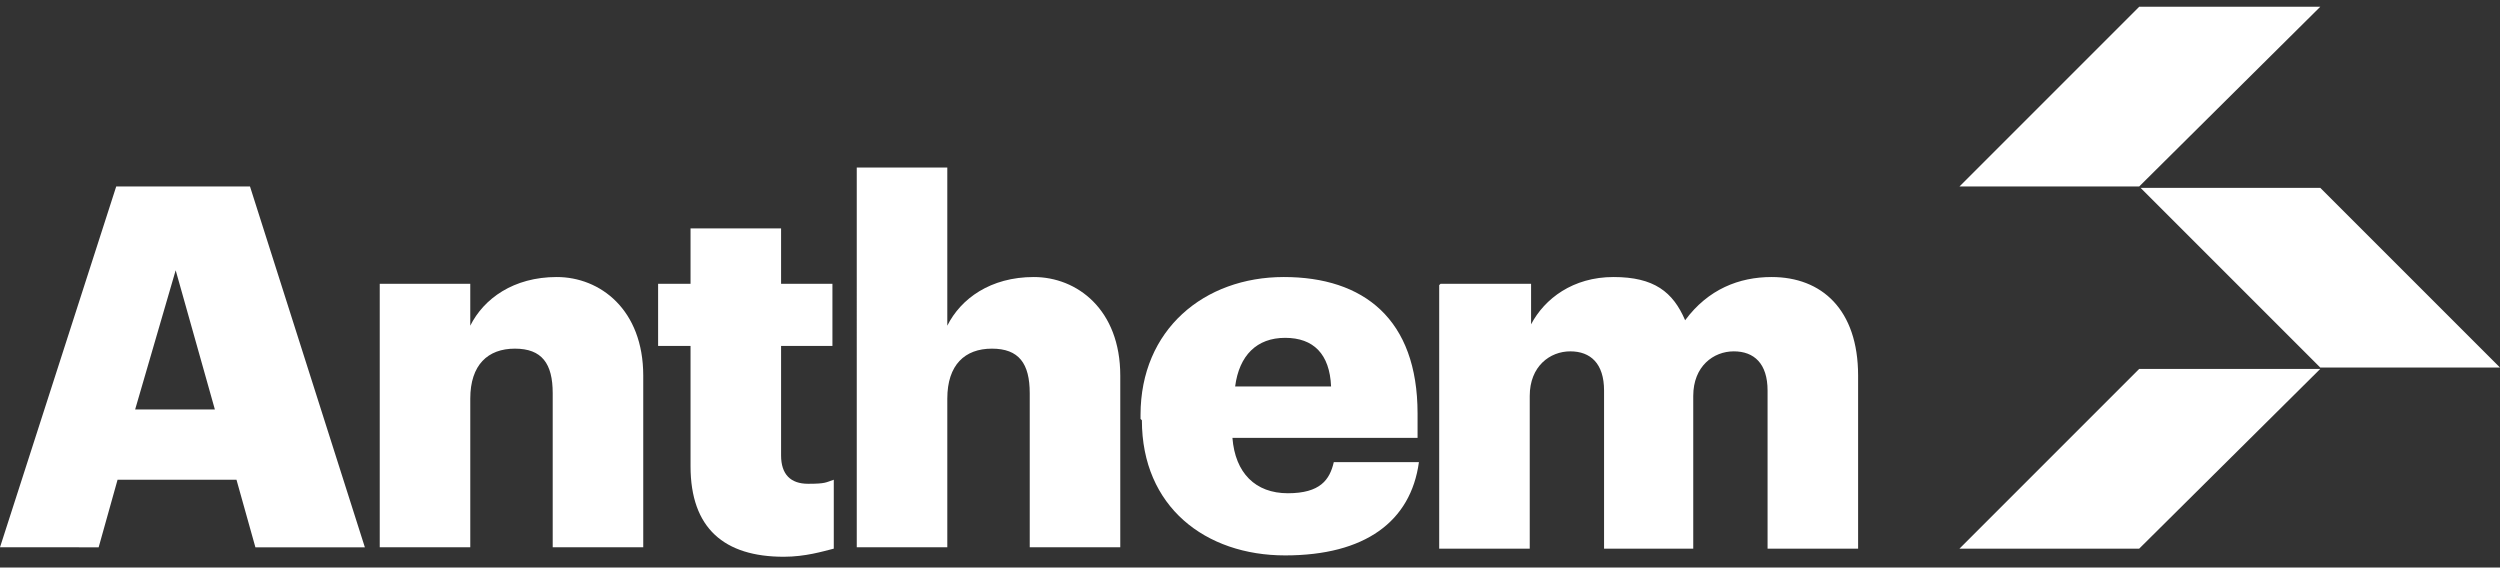
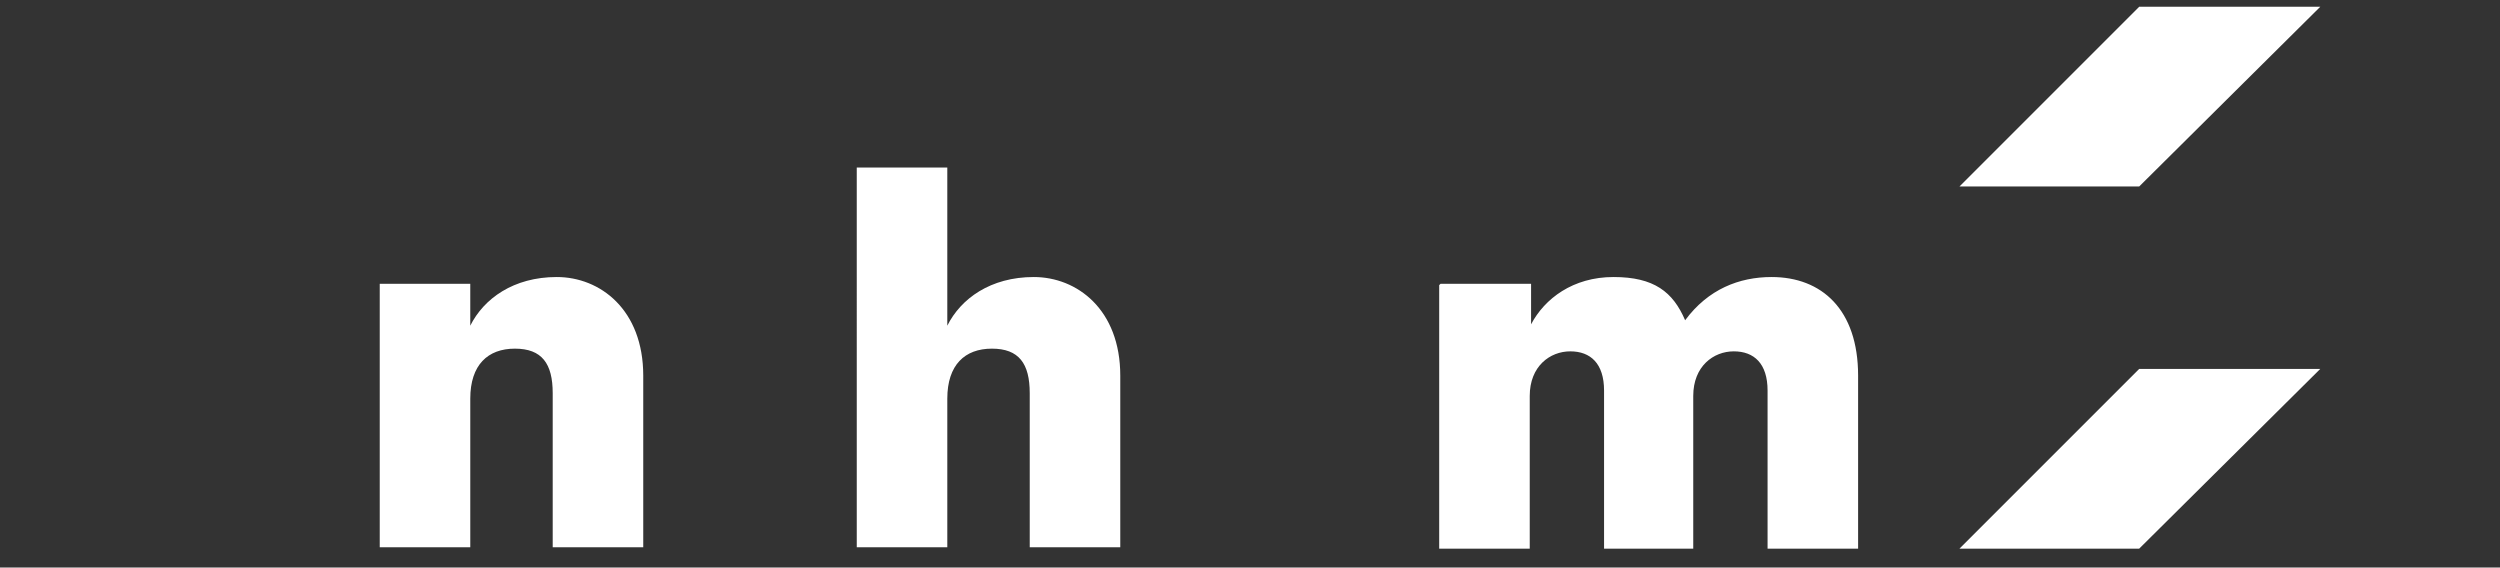
<svg xmlns="http://www.w3.org/2000/svg" id="Layer_1" version="1.1" viewBox="0 0 185 42">
  <rect x="0" y="0" width="185" height="42" fill="#333333" stroke="none" />
  <defs>
    <style>
      .st0 {
        fill: #fff;
      }
    </style>
  </defs>
-   <path class="st0" d="M8.6,13.8h9.9l8.5,26.7h-8.1l-1.4-5h-8.8l-1.4,5H0L8.6,13.8ZM10,30.3h5.9l-2.9-10.3-3,10.3Z" />
  <path class="st0" d="M28.1,21h6.7v3.1c1-2,3.2-3.6,6.4-3.6s6.4,2.4,6.4,7.3v12.7h-6.7v-11.4c0-2.2-.8-3.3-2.8-3.3s-3.3,1.2-3.3,3.7v11h-6.7v-19.5h0Z" />
-   <path class="st0" d="M51.1,34.3v-8.7h-2.4v-4.6h2.4v-4.1h6.7v4.1h3.8v4.6h-3.8v8.1c0,1.4.7,2.1,2,2.1s1.3-.1,1.9-.3v5.1c-.8.2-2.1.6-3.7.6-4.4,0-6.9-2.1-6.9-6.7" />
  <path class="st0" d="M63.4,12.4h6.7v11.7c1-2,3.2-3.6,6.4-3.6s6.4,2.4,6.4,7.3v12.7h-6.7v-11.4c0-2.2-.8-3.3-2.8-3.3s-3.3,1.2-3.3,3.7v11h-6.7V12.4Z" />
-   <path class="st0" d="M84.4,31v-.3c0-6.3,4.7-10.2,10.6-10.2s9.9,3.1,9.9,10.1v1.8h-13.7c.2,2.6,1.7,4.1,4.1,4.1s3.1-1,3.4-2.3h6.3c-.6,4.4-4,6.9-9.9,6.9s-10.6-3.6-10.6-10M98.5,28.6c-.1-2.4-1.3-3.6-3.4-3.6s-3.4,1.3-3.7,3.6h7.1Z" />
  <path class="st0" d="M106.6,21h6.7v3c1-1.9,3.1-3.5,6.1-3.5s4.4,1.1,5.3,3.2c1.7-2.3,4-3.2,6.4-3.2,3.7,0,6.4,2.4,6.4,7.3v12.8h-6.7v-11.7c0-2-1-2.9-2.5-2.9s-3,1.1-3,3.3v11.3h-6.6v-11.7c0-2-1-2.9-2.5-2.9s-3,1.1-3,3.3v11.3h-6.7v-19.5h0Z" />
  <path class="st0" d="M158.3,13.8h-13.3L158.3.5h13.4l-13.4,13.3Z" />
  <path class="st0" d="M158.3,40.6h-13.3l13.3-13.3h13.4l-13.4,13.3Z" />
-   <path class="st0" d="M185,27.2h-13.3l-13.3-13.3h13.3l13.3,13.3Z" />
</svg>